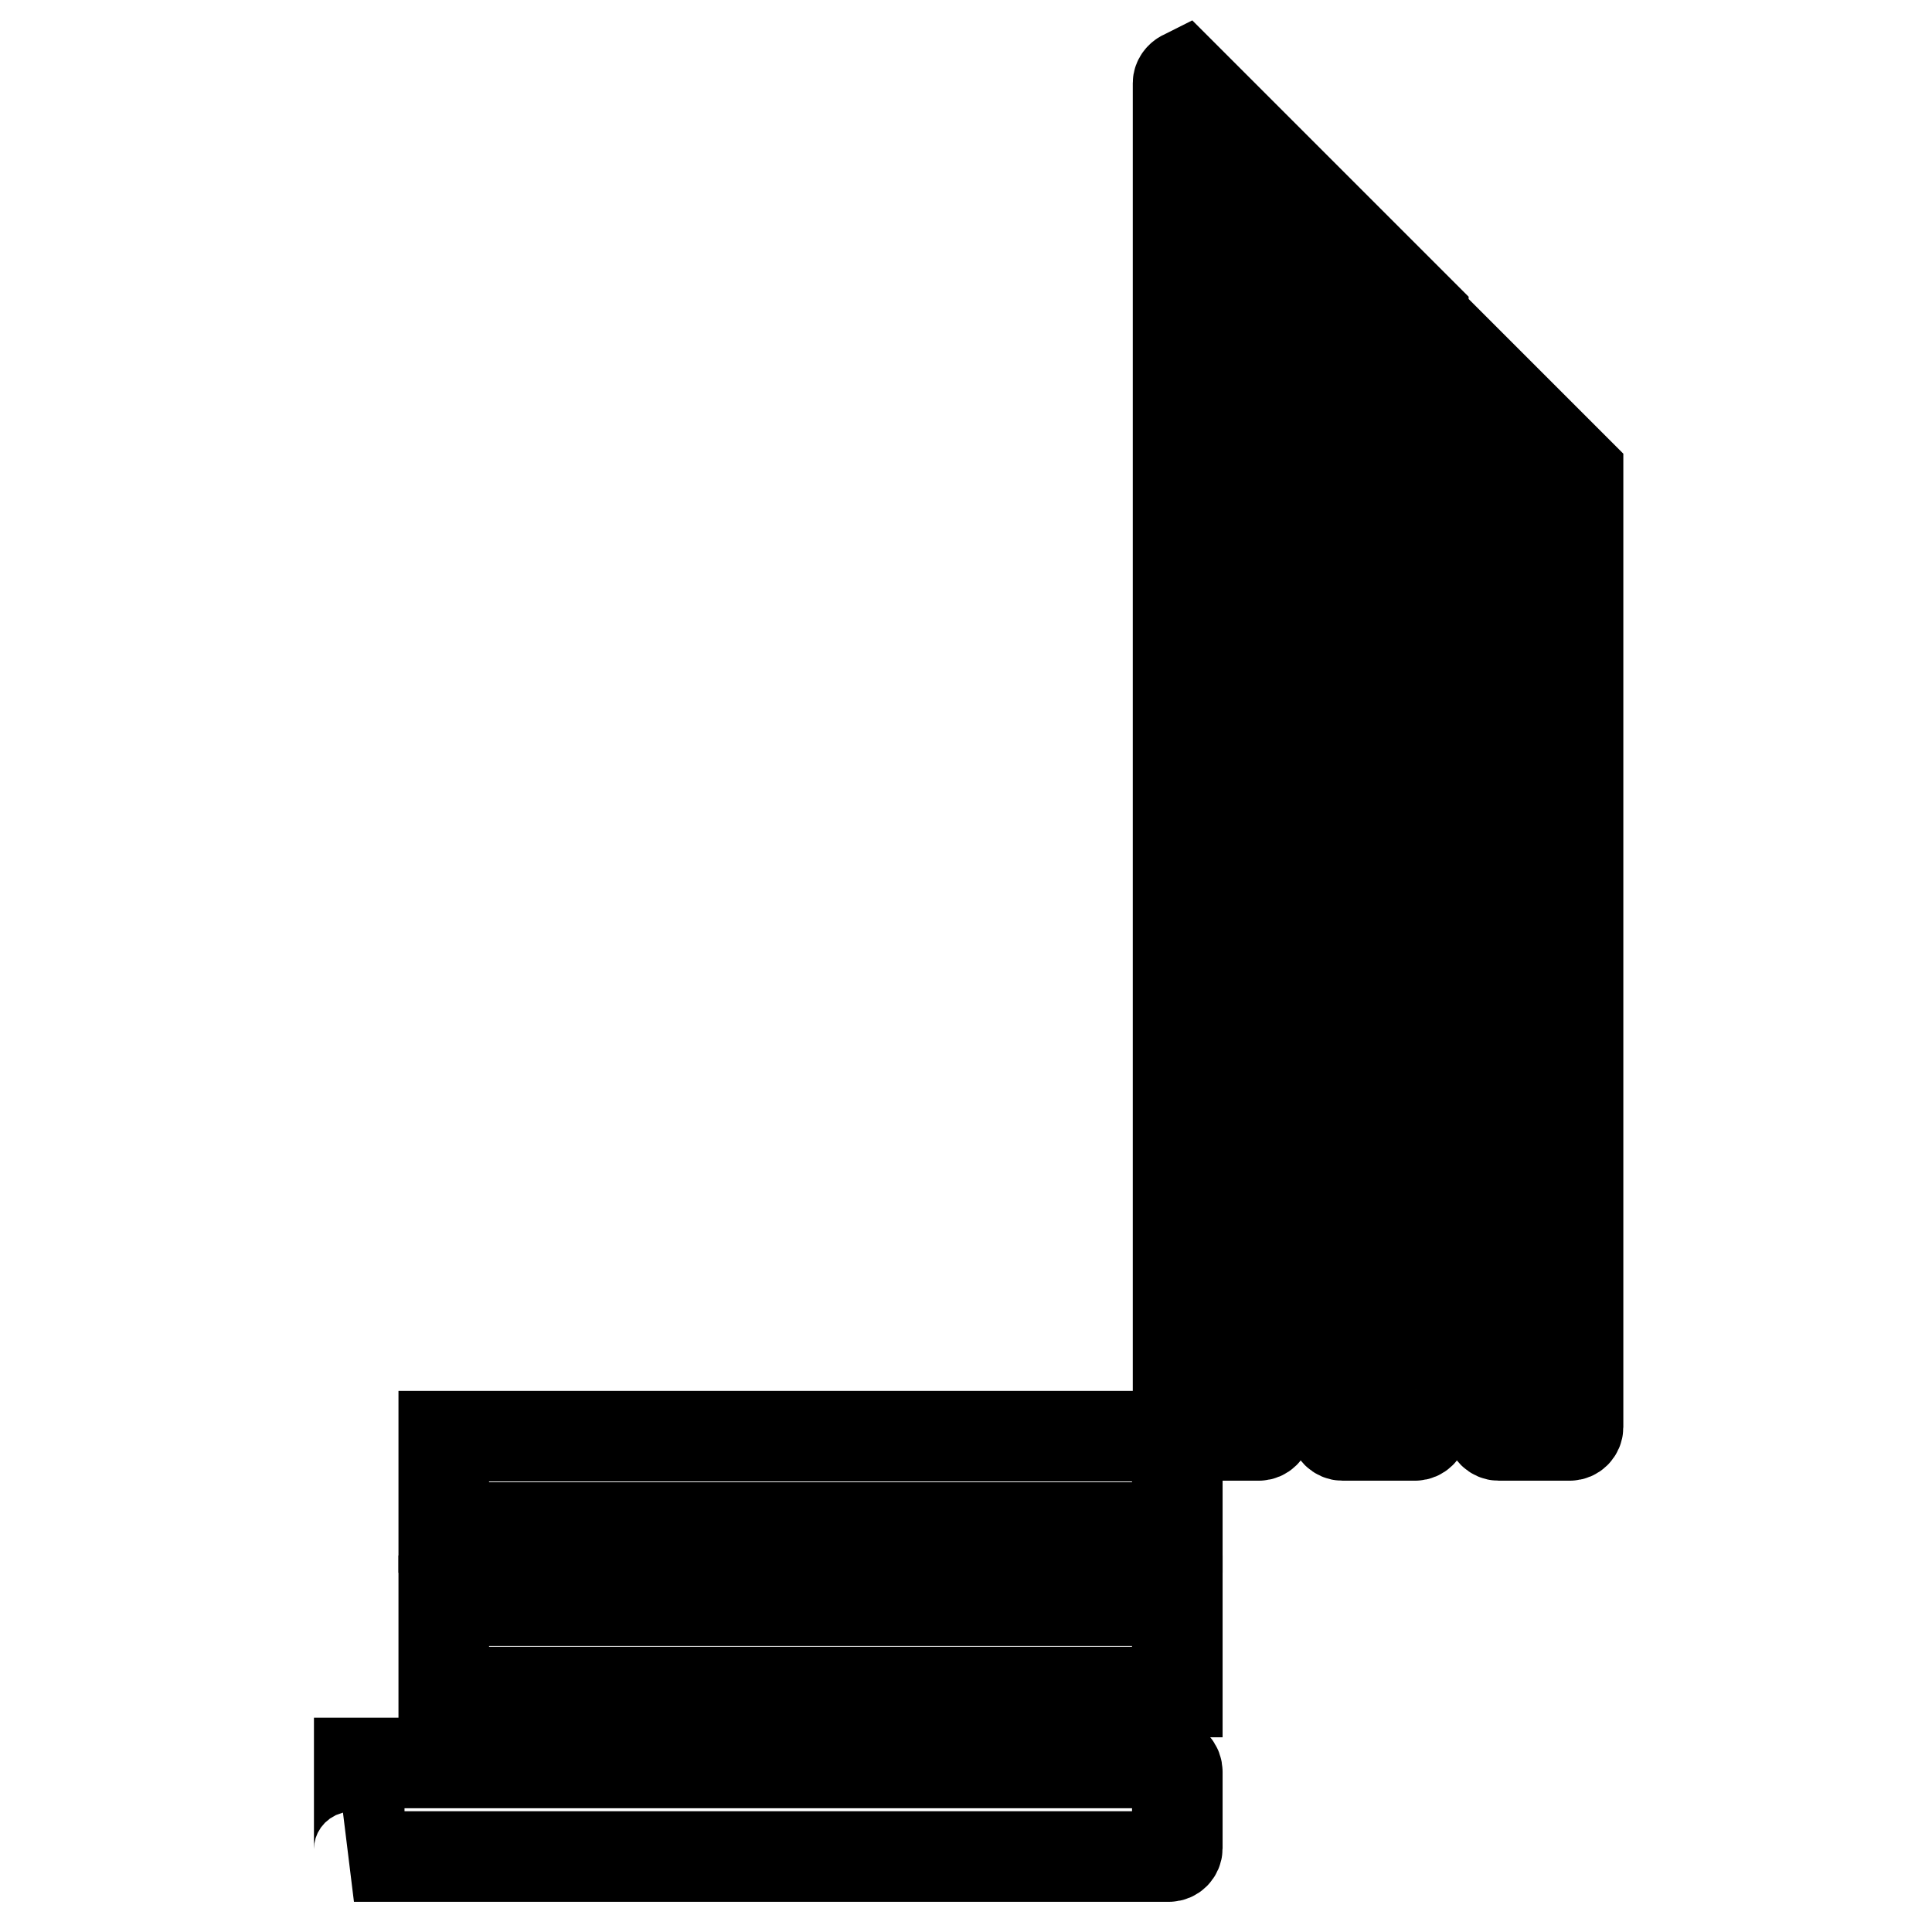
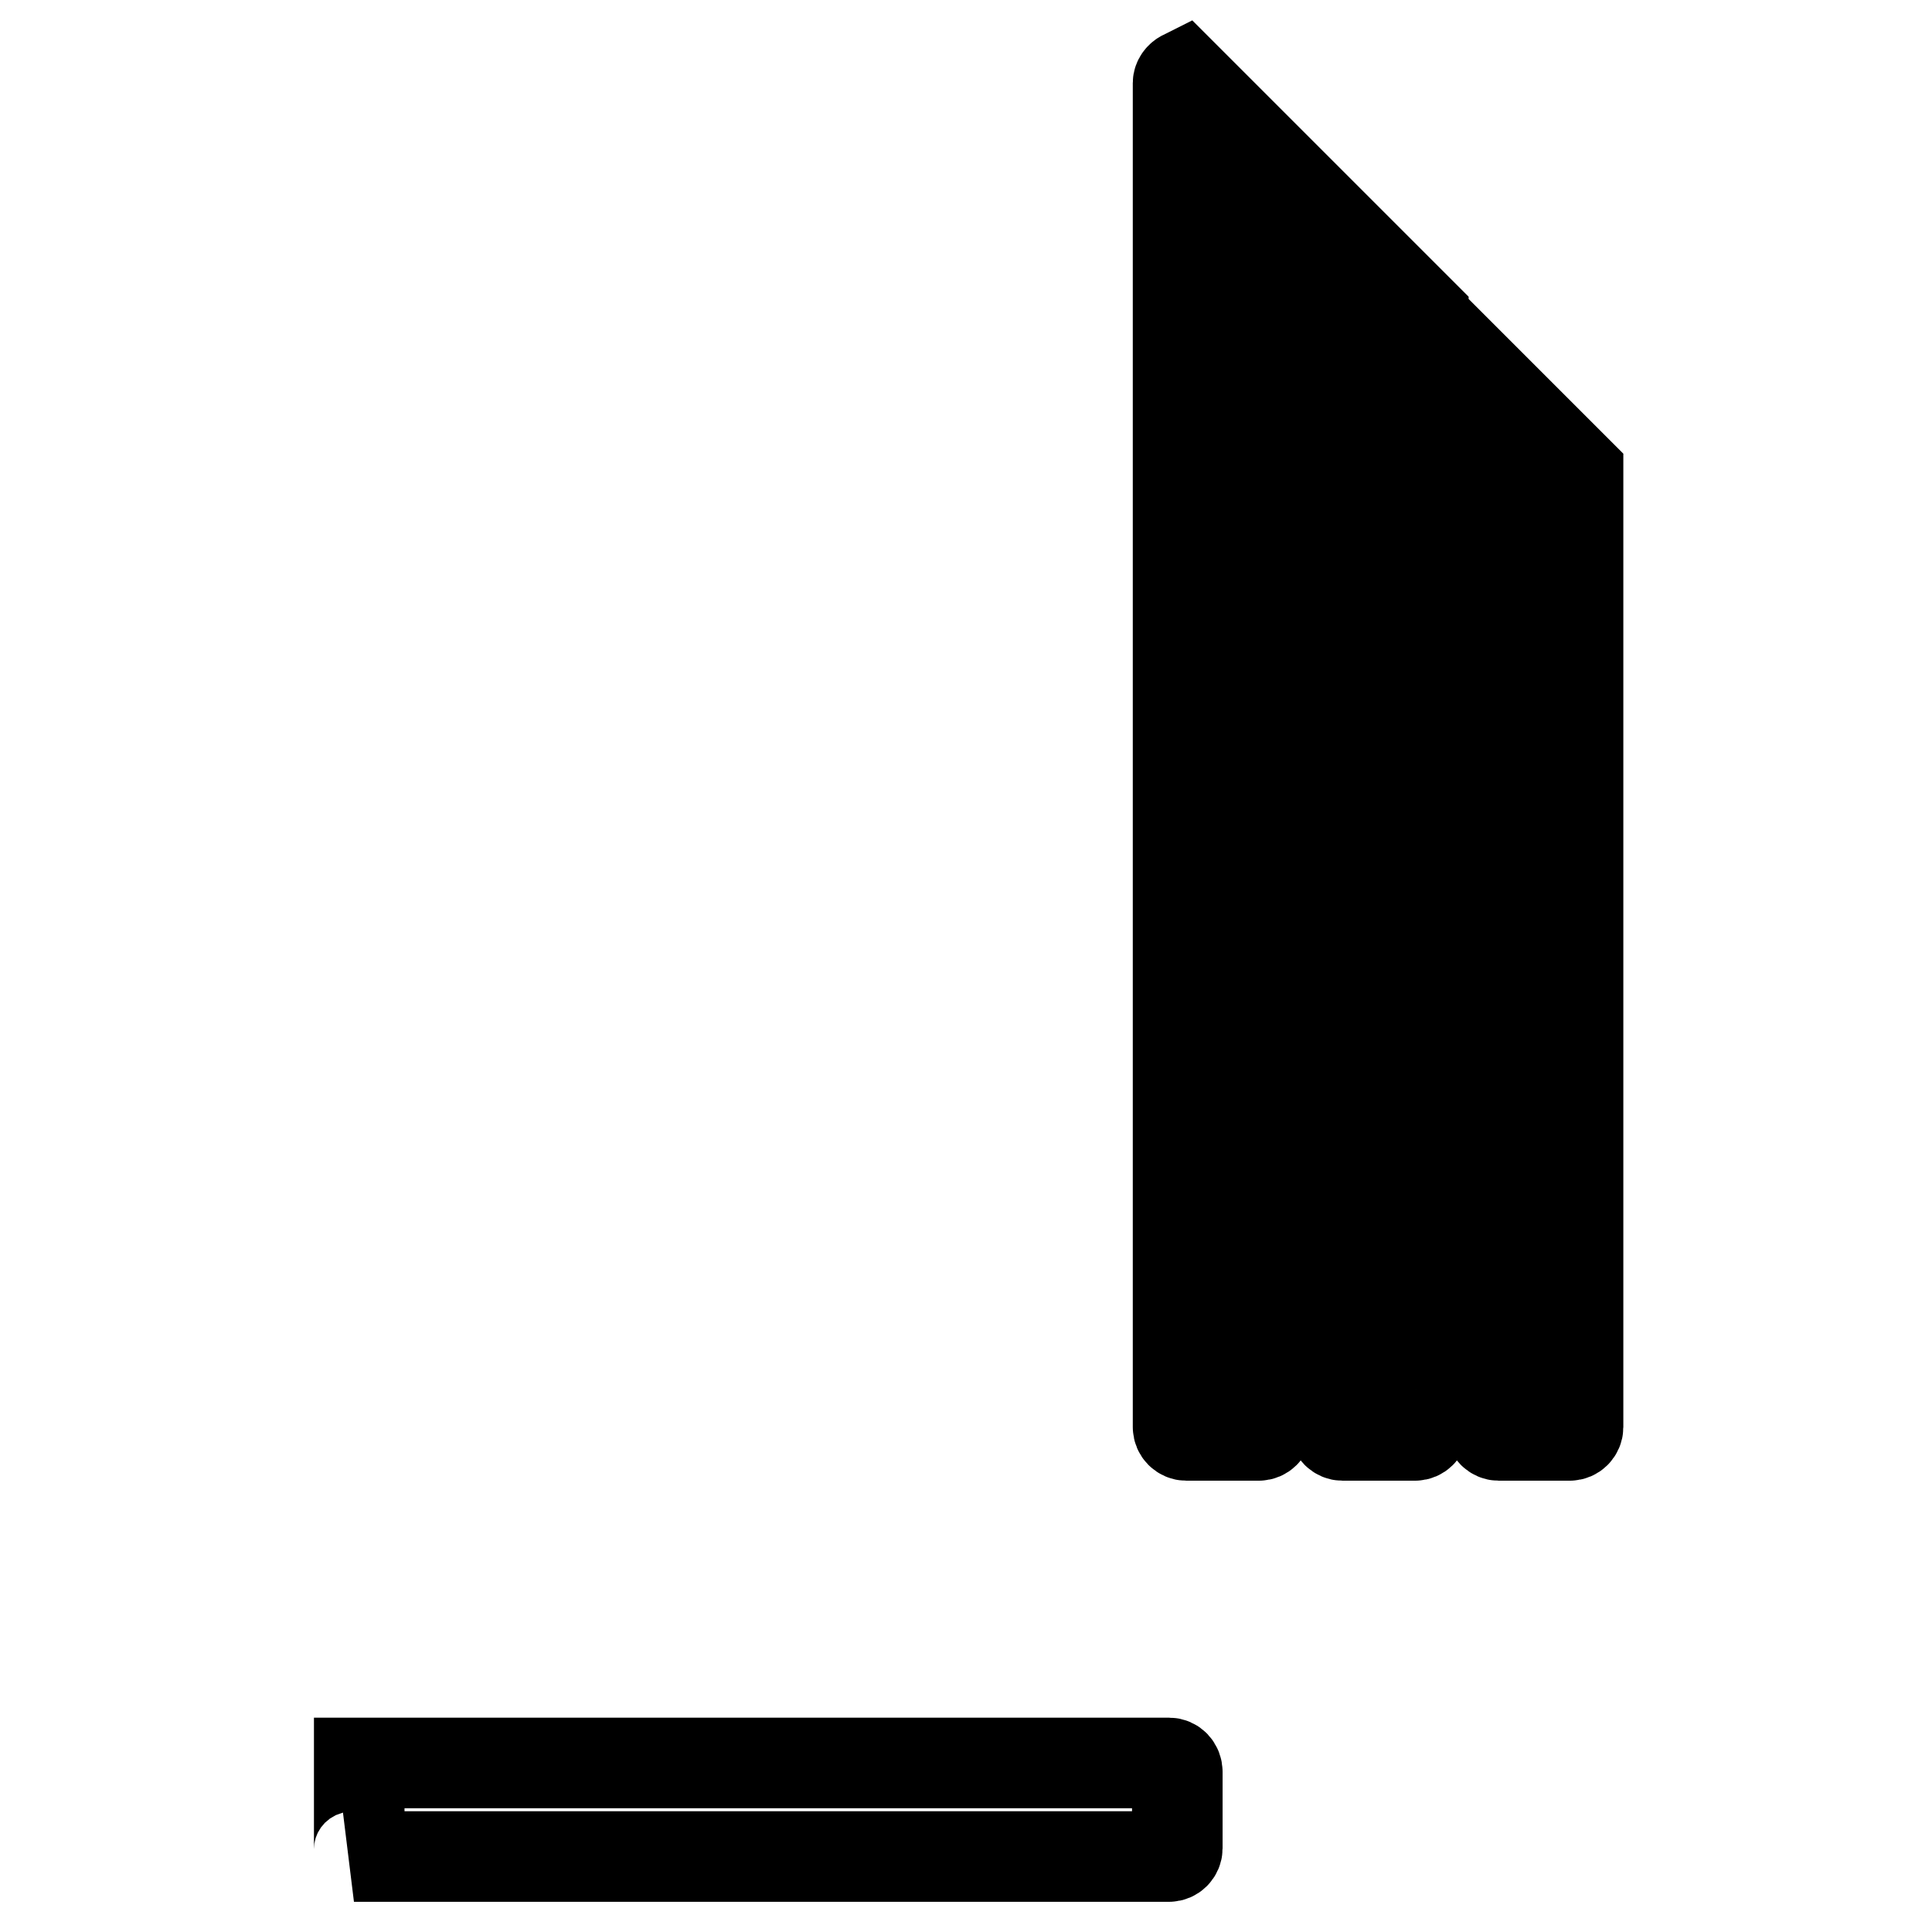
<svg xmlns="http://www.w3.org/2000/svg" version="1.1" x="0px" y="0px" viewBox="0 0 256 256" enable-background="new 0 0 256 256" xml:space="preserve">
  <g>
-     <path stroke-width="12" fill-opacity="0" stroke="#000000" d="M58.8,190.3H156v12.1H58.8V190.3z" />
-     <path stroke-width="12" fill-opacity="0" stroke="#000000" d="M58.8,212.1H156v12.1H58.8V212.1z" />
    <path stroke-width="12" fill-opacity="0" stroke="#000000" d="M154.9,233.6H47.6V245c0,0.5-0.3,0.9-0.7,1h108c0.6,0,1.1-0.5,1.1-1.1l0,0v-10.1 C156,234.1,155.5,233.6,154.9,233.6L154.9,233.6z M197.5,189.1c0,0.6,0.5,1.1,1.1,1.1l0,0h9.4c0.6,0,1.1-0.5,1.1-1.1l0,0V62.6 l-11.8-11.8L197.5,189.1z M176.8,189.1c0,0.6,0.5,1.1,1.1,1.1l0,0h9.6c0.6,0,1.1-0.5,1.1-1.1l0,0V41.8L176.8,30V189.1z M156.8,10 c-0.4,0.2-0.7,0.6-0.7,1v178.1c0,0.6,0.5,1.1,1.1,1.1l0,0h9.6c0.6,0,1.1-0.5,1.1-1.1l0,0V21.1l-9-9L156.8,10z" />
  </g>
</svg>